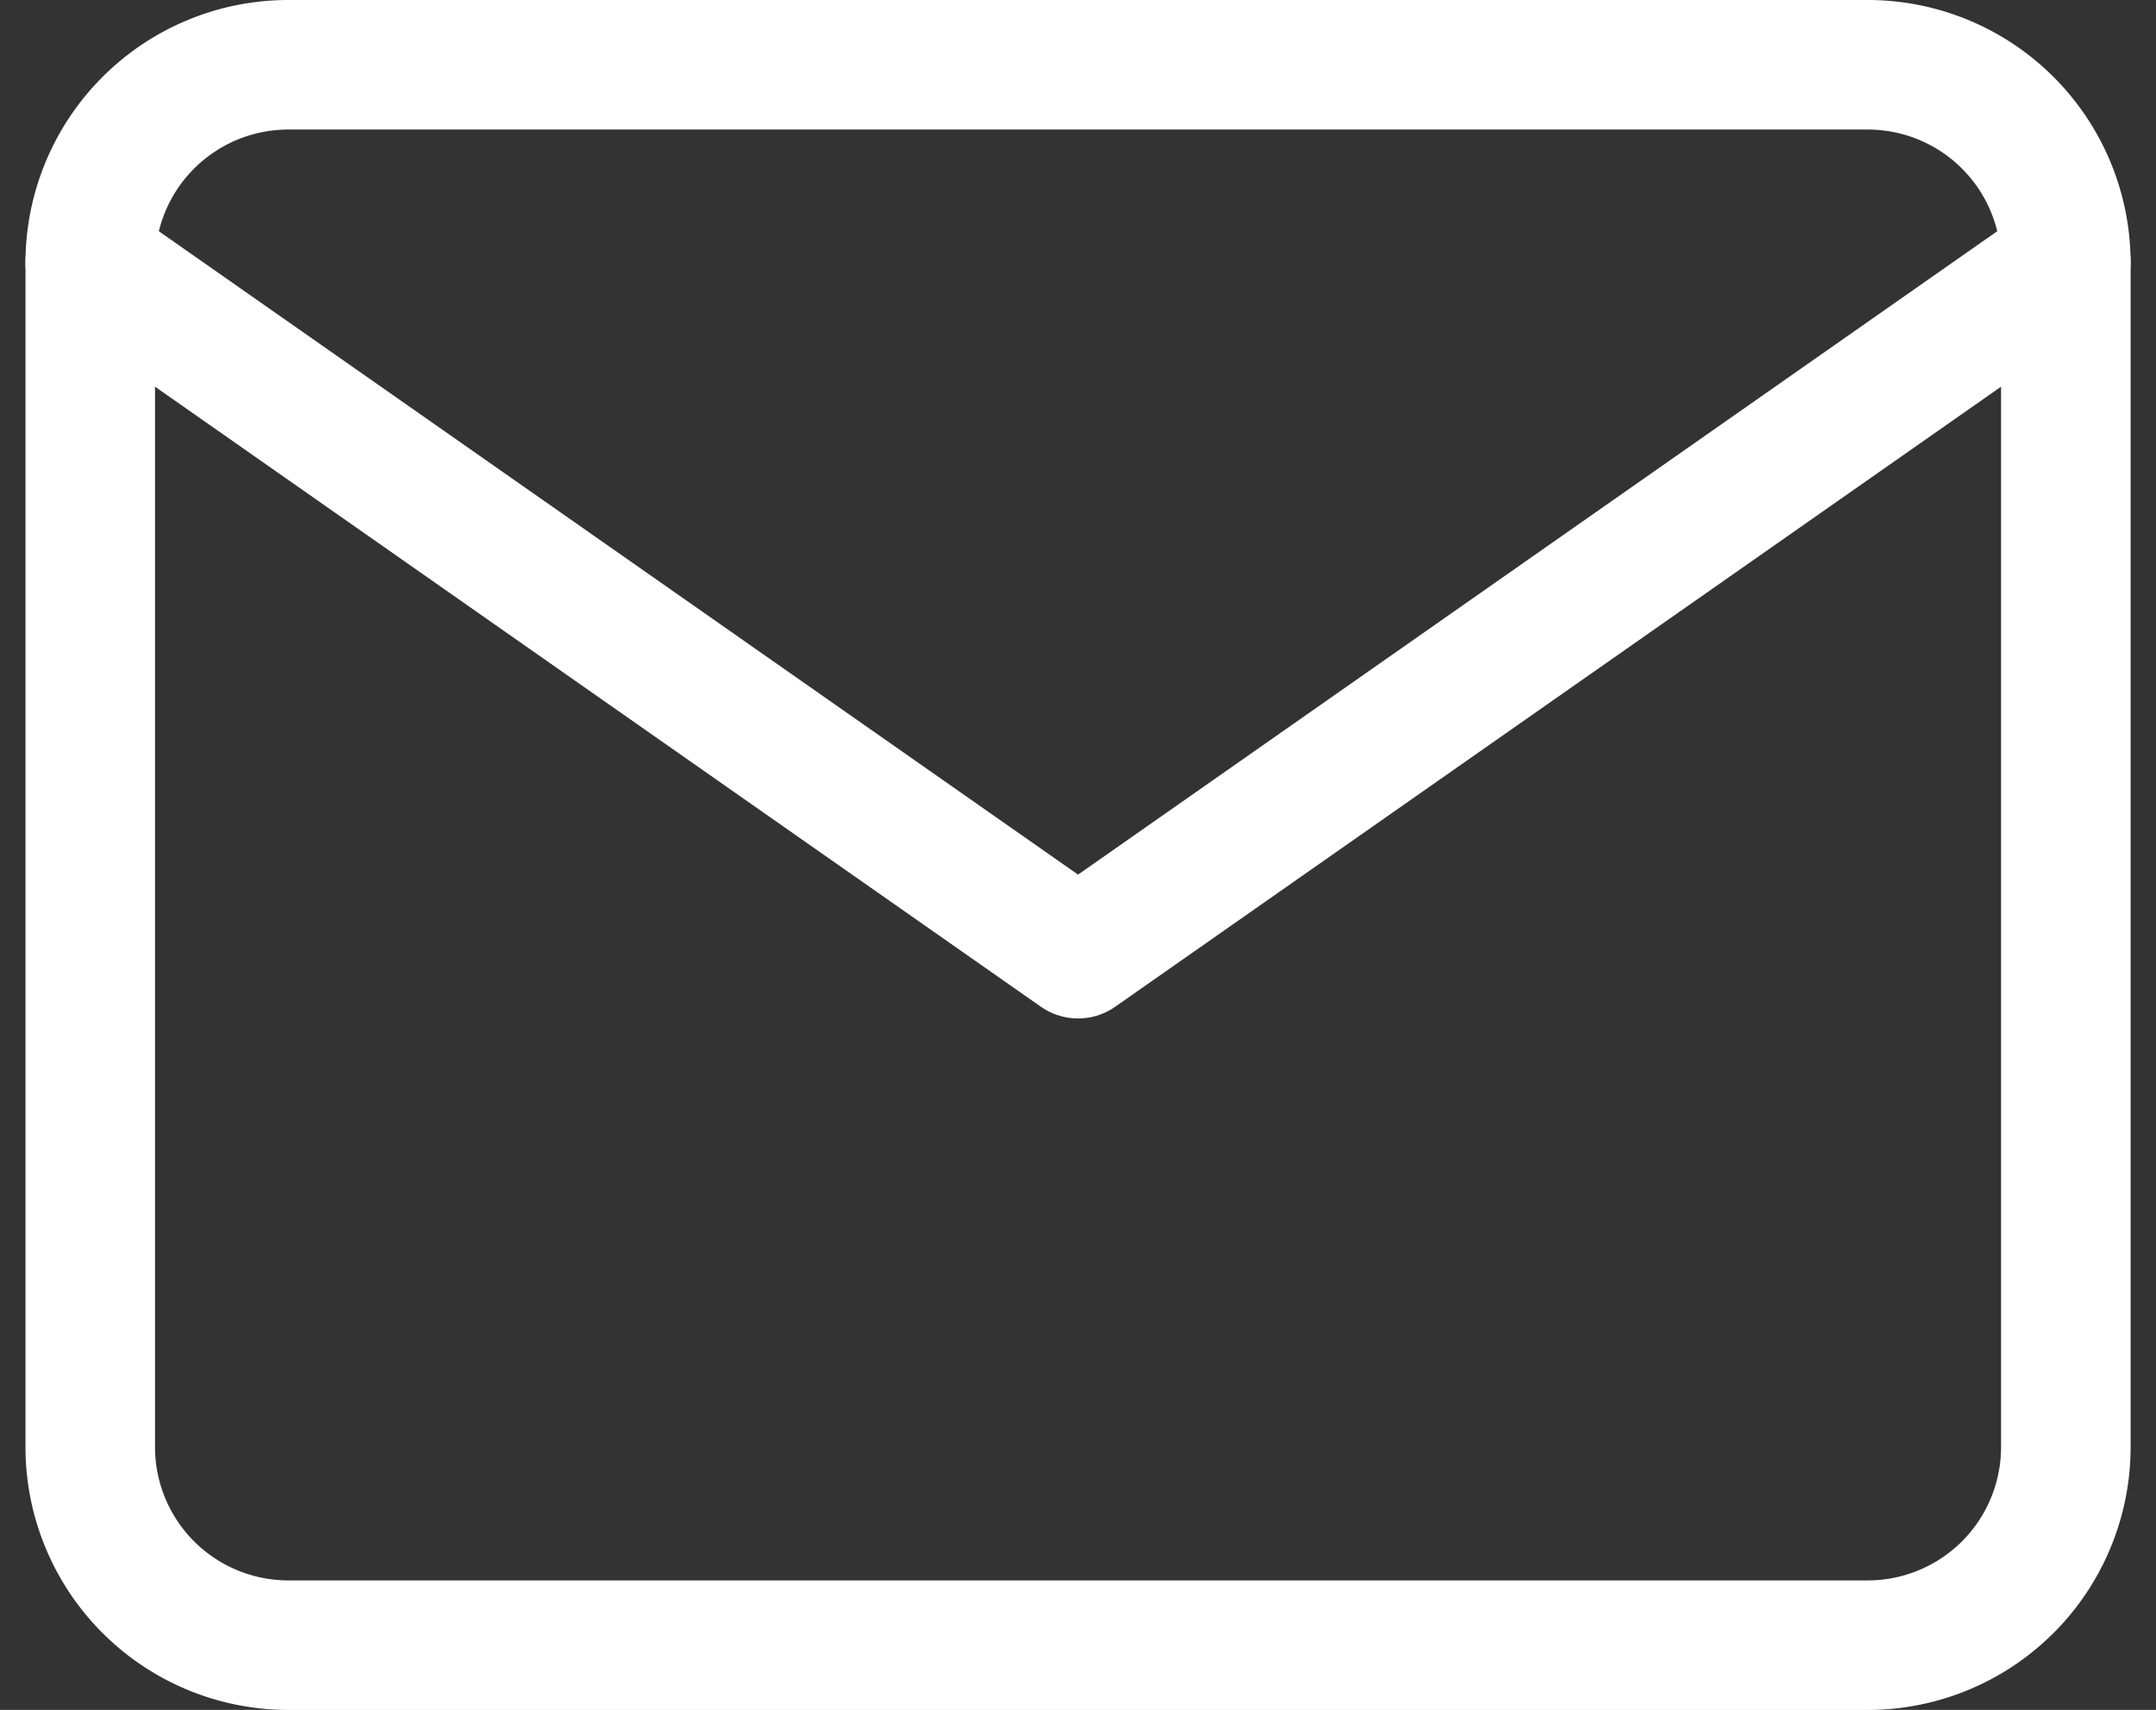
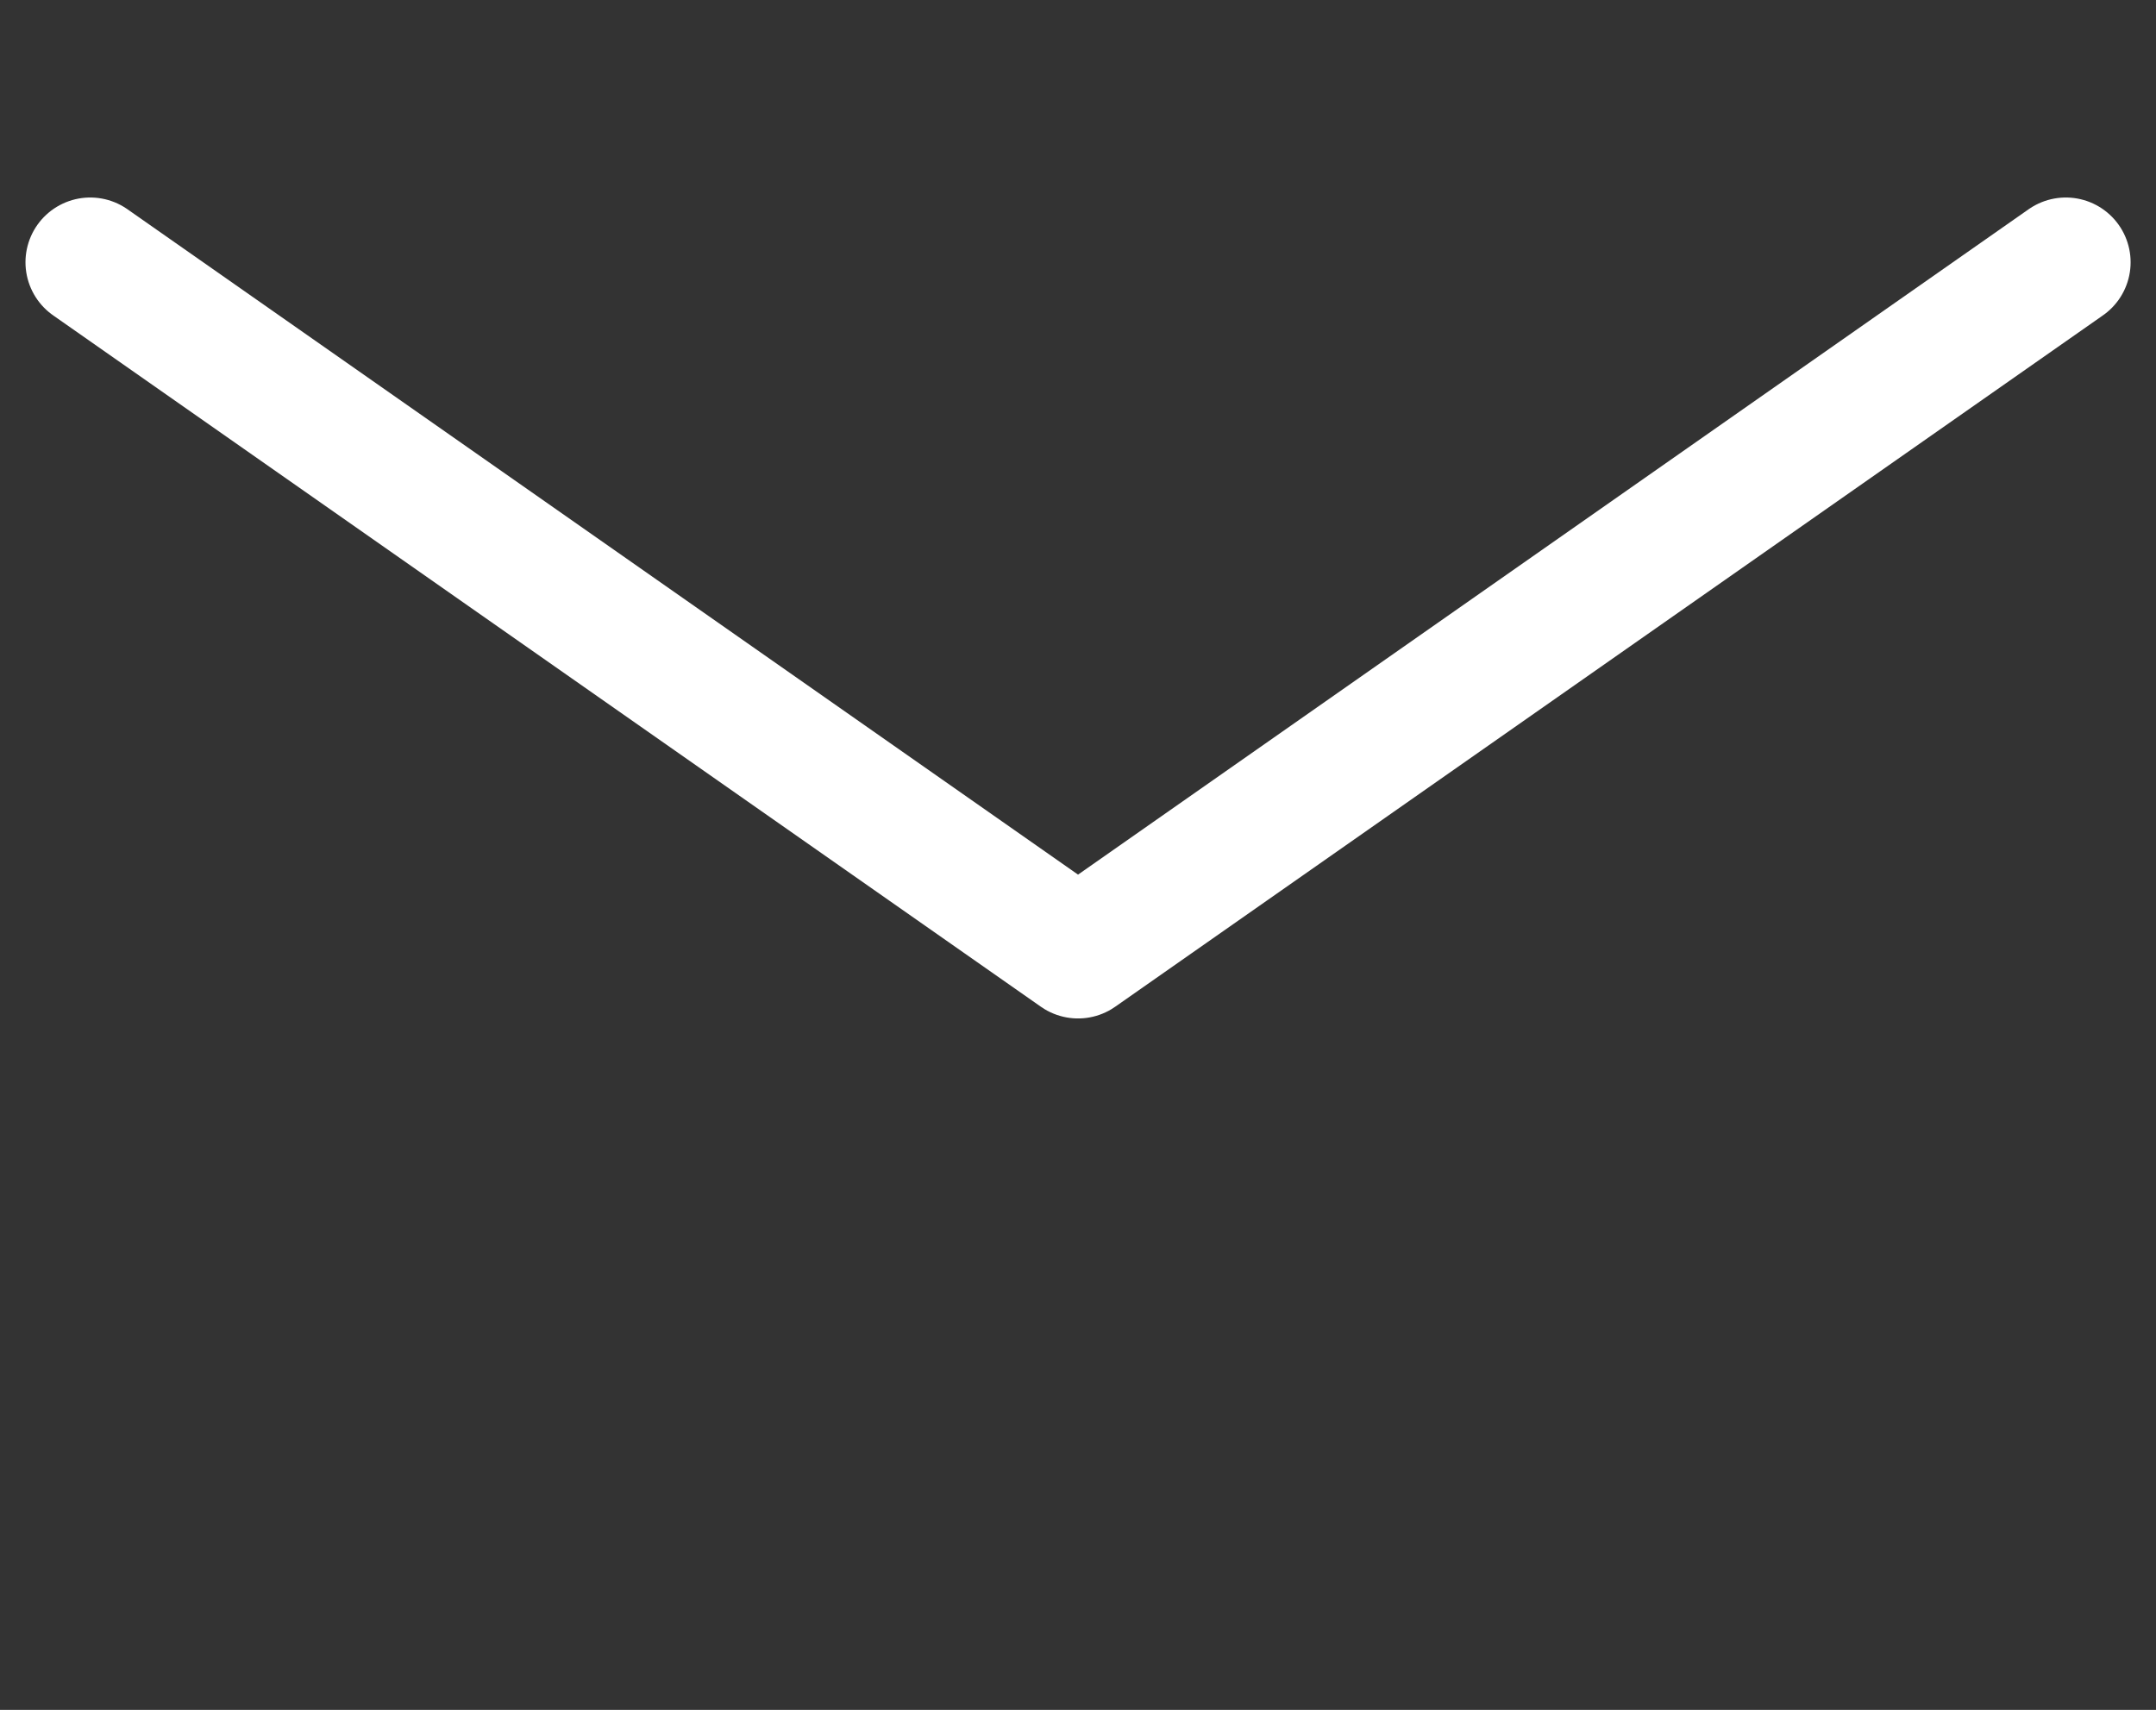
<svg xmlns="http://www.w3.org/2000/svg" width="24.963" height="19.799" viewBox="0 0 24.963 19.799">
  <rect x="0" y="0" width="24.963" height="19.799" fill="#333333" stroke="none" />
  <g id="Icon_feather-mail" data-name="Icon feather-mail" transform="translate(1.045 0.75)">
-     <path id="Path_37" data-name="Path 37" d="M5.287,6h18.3a2.294,2.294,0,0,1,2.287,2.287V22.012A2.294,2.294,0,0,1,23.587,24.3H5.287A2.294,2.294,0,0,1,3,22.012V8.287A2.294,2.294,0,0,1,5.287,6Z" transform="translate(-3 -6)" fill="none" stroke="#fff" stroke-linecap="round" stroke-linejoin="round" stroke-width="1.5" />
    <path id="Path_38" data-name="Path 38" d="M25.874,9,14.437,17.006,3,9" transform="translate(-3 -6.713)" fill="none" stroke="#fff" stroke-linecap="round" stroke-linejoin="round" stroke-width="1.5" />
  </g>
</svg>